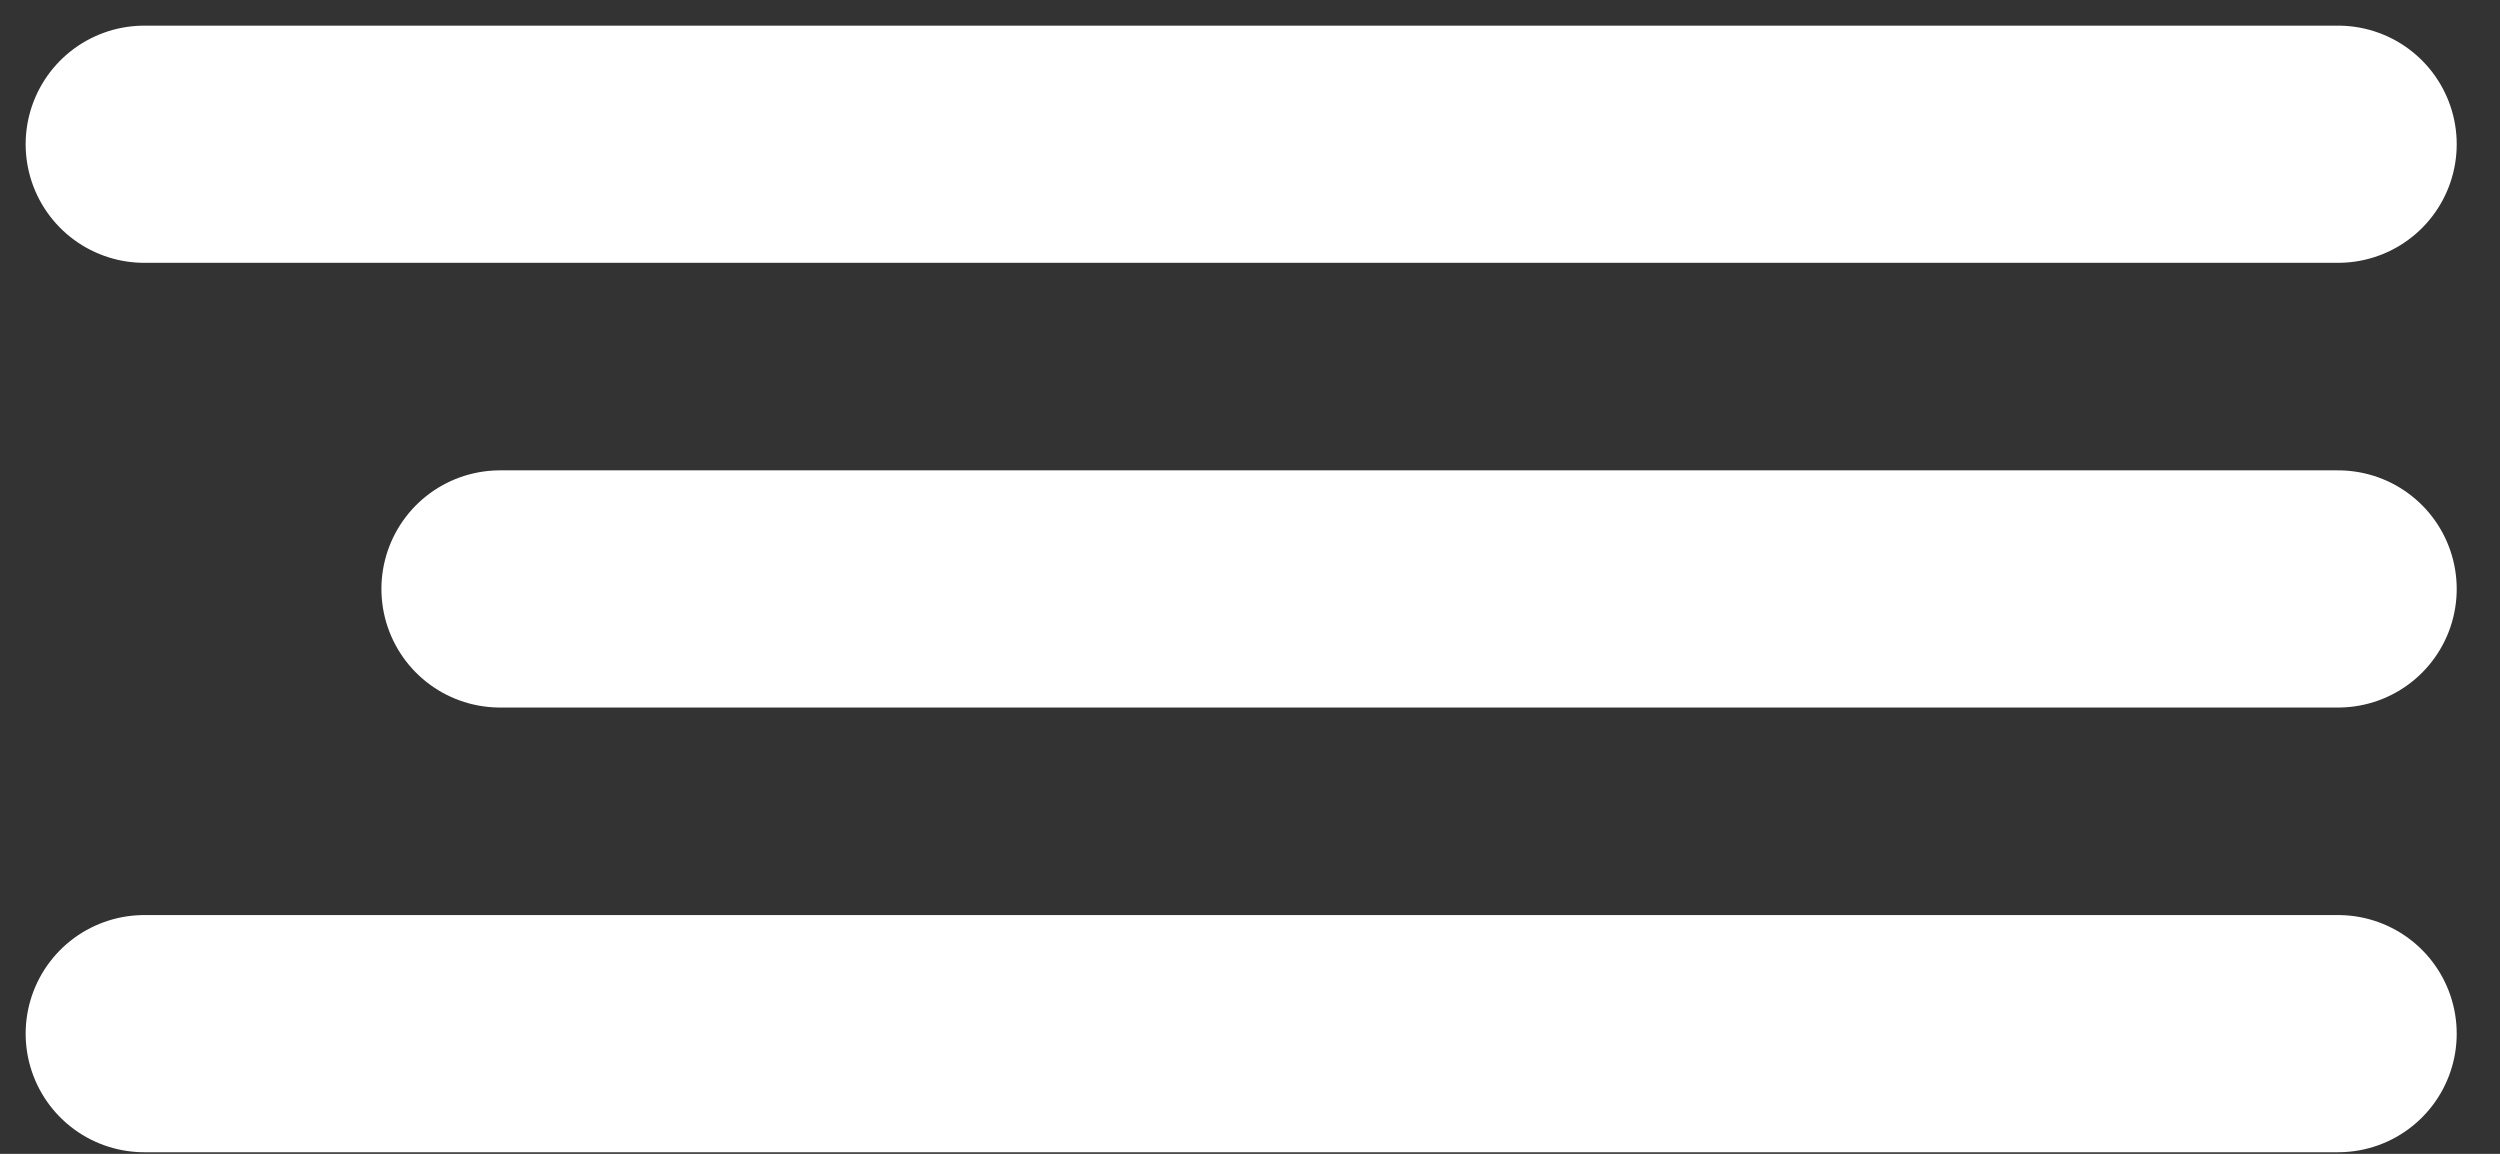
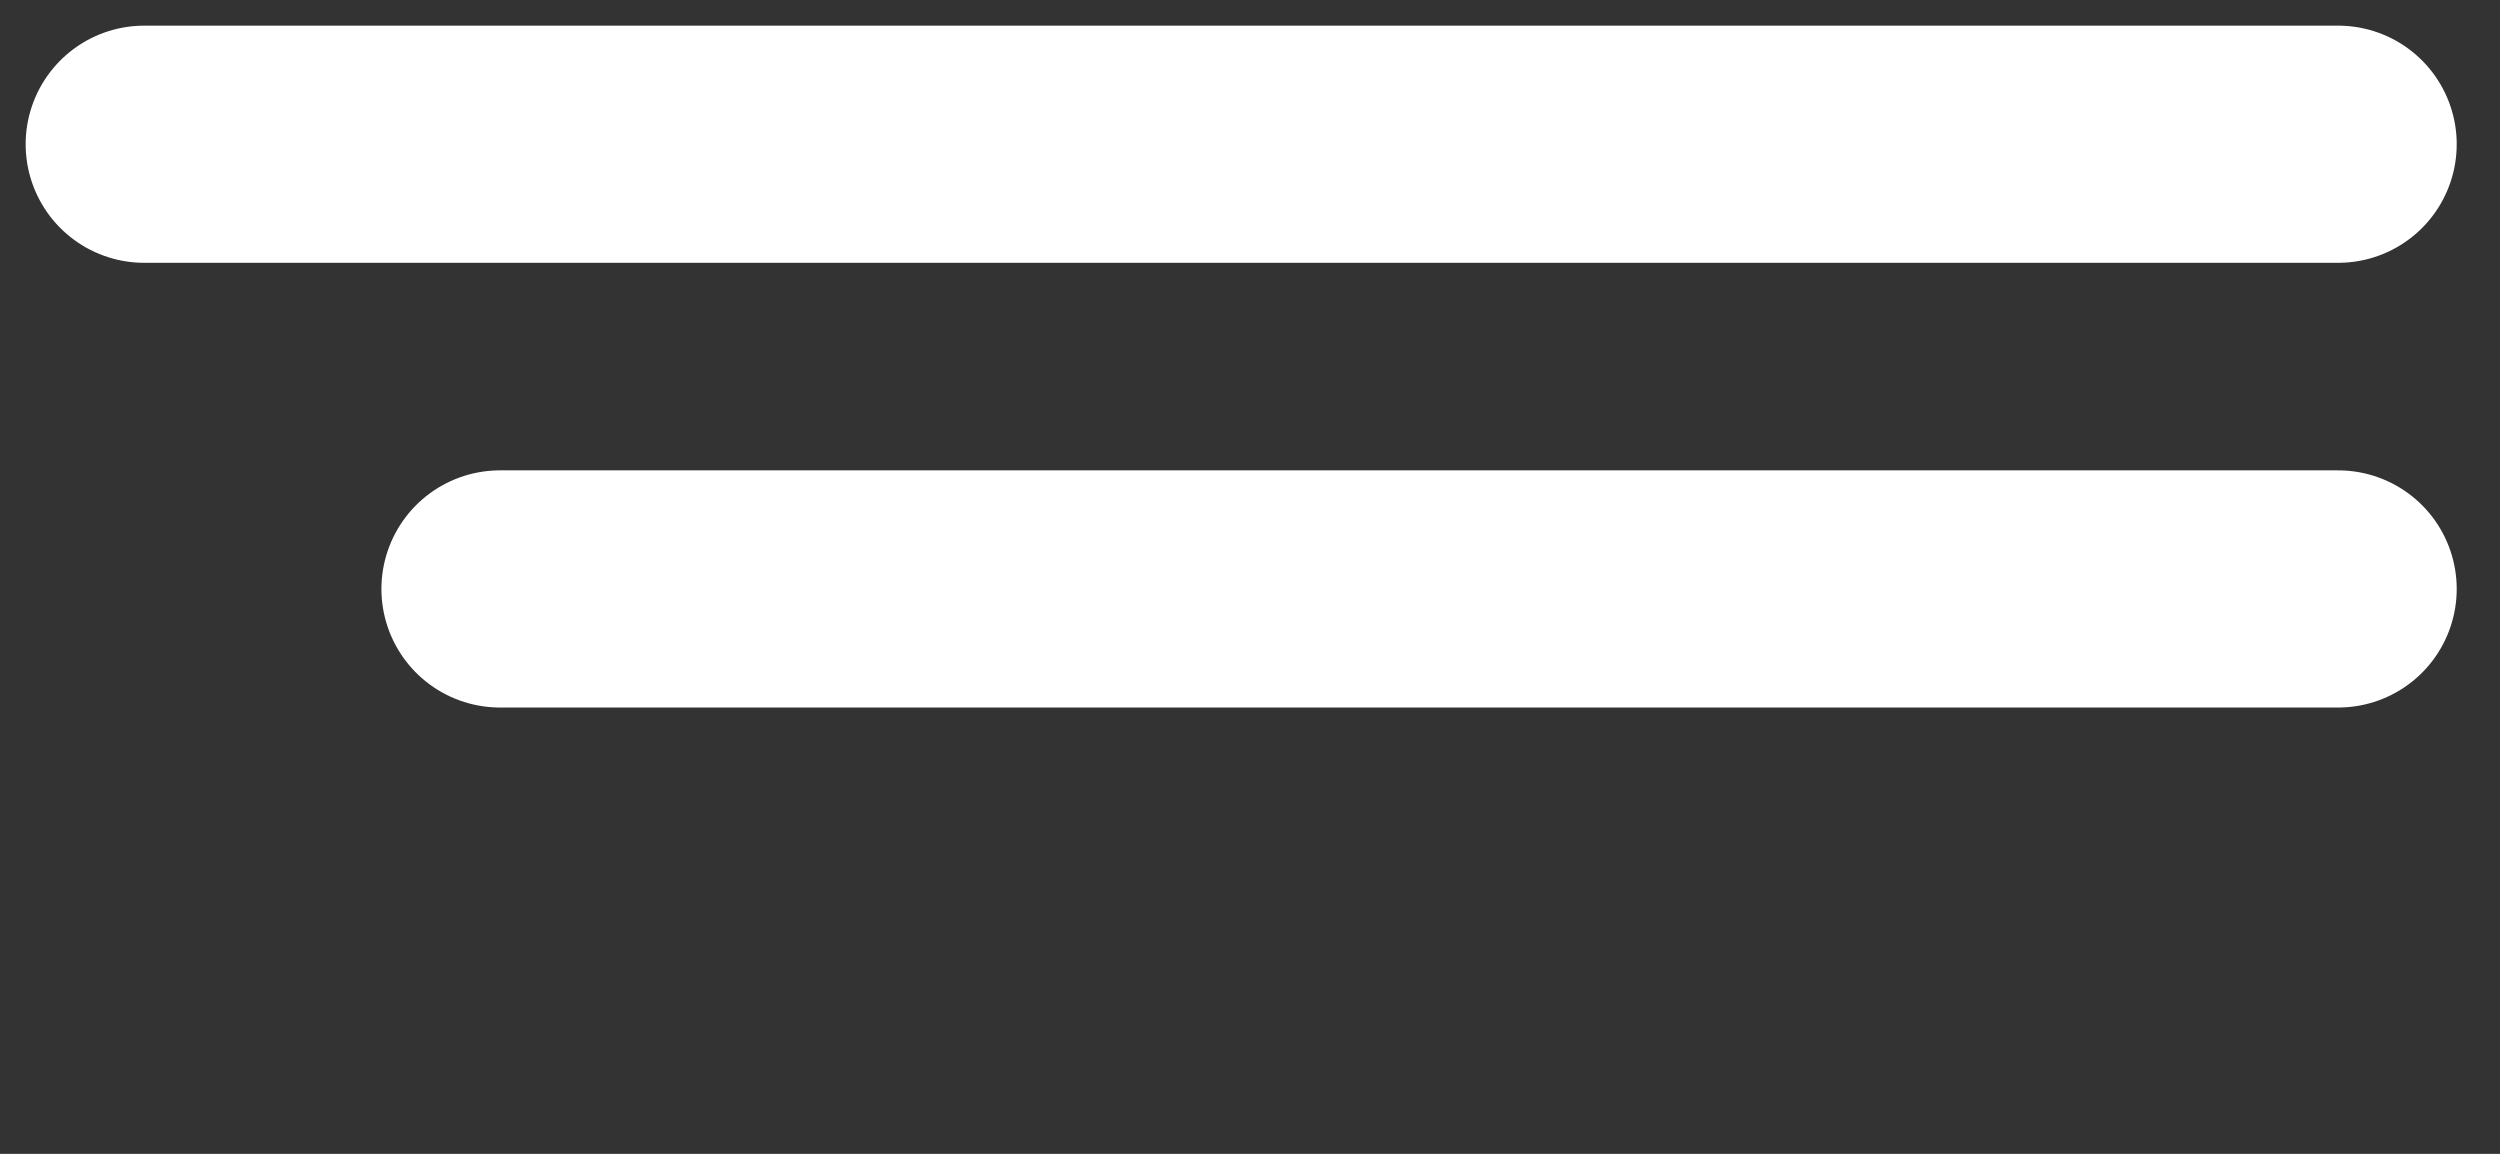
<svg xmlns="http://www.w3.org/2000/svg" width="52" height="24" viewBox="0 0 52 24" fill="none">
  <rect x="0" y="0" width="52" height="24" fill="#333333" stroke="none" />
-   <path d="M48.633 21.5L3 21.5" stroke="white" stroke-width="4.933" stroke-linecap="round" />
  <path d="M48.633 12.25L10.4 12.25" stroke="white" stroke-width="4.933" stroke-linecap="round" />
  <path d="M48.633 3L3 3" stroke="white" stroke-width="4.933" stroke-linecap="round" />
</svg>